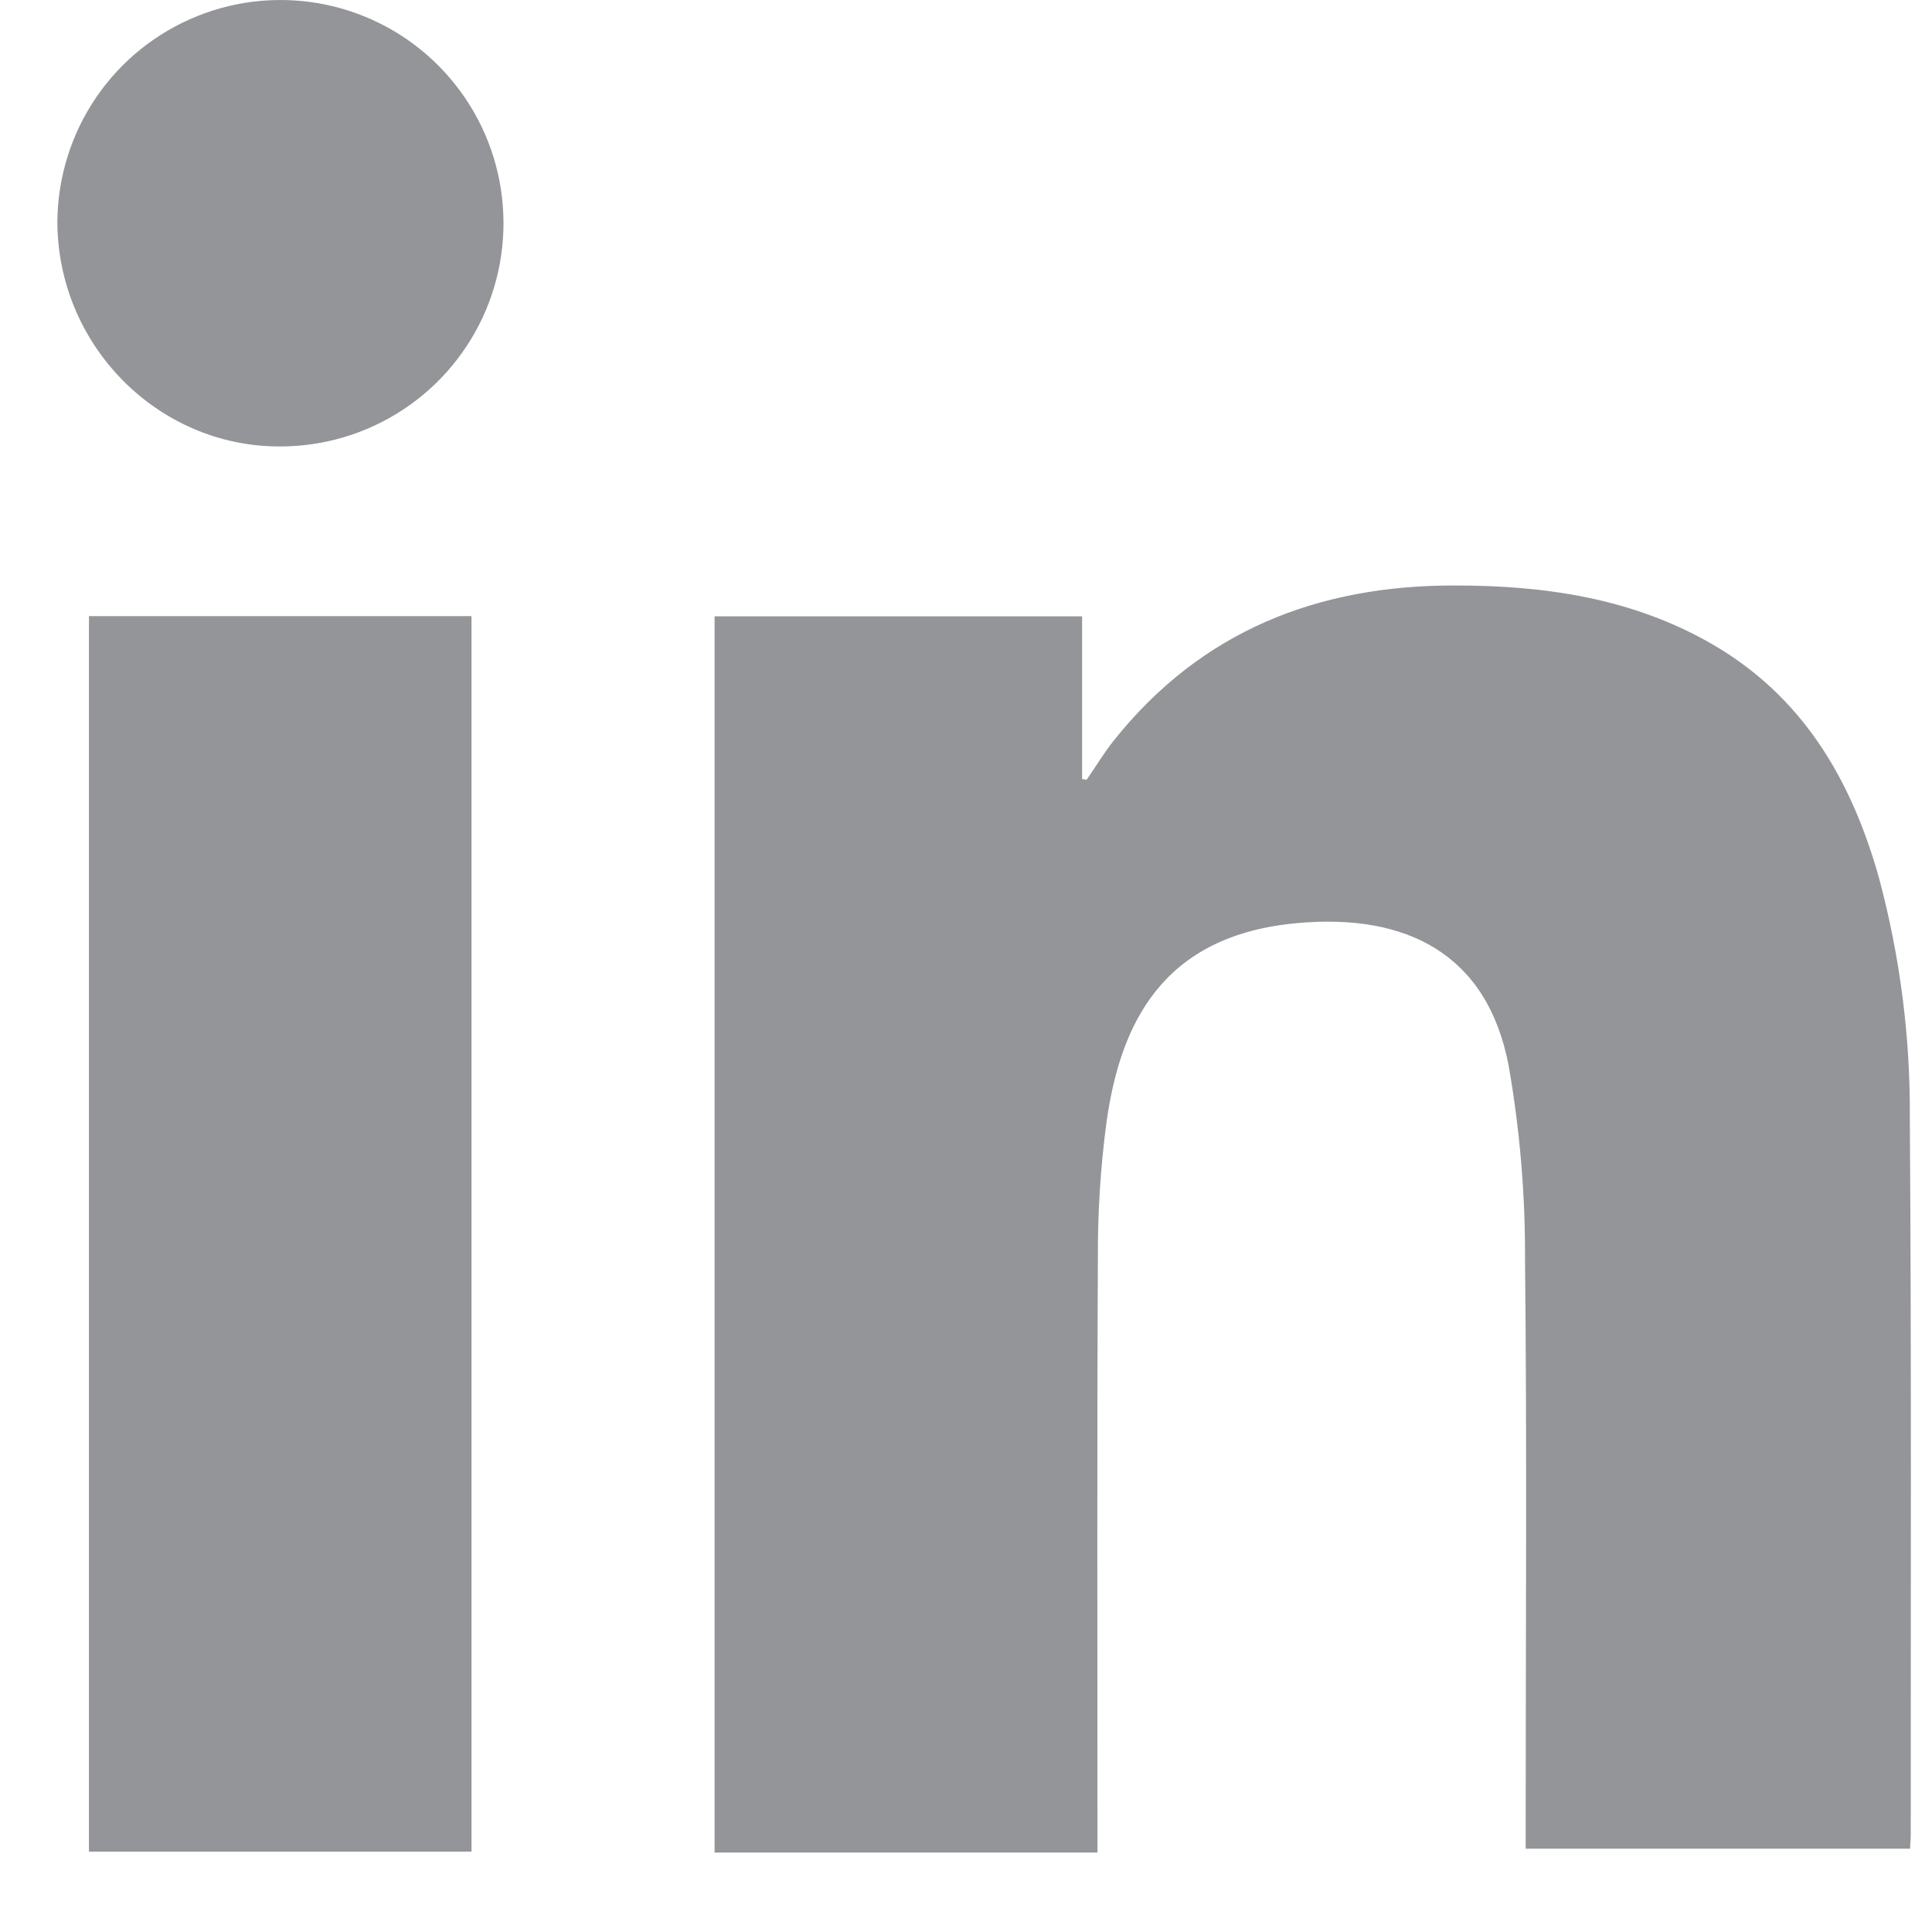
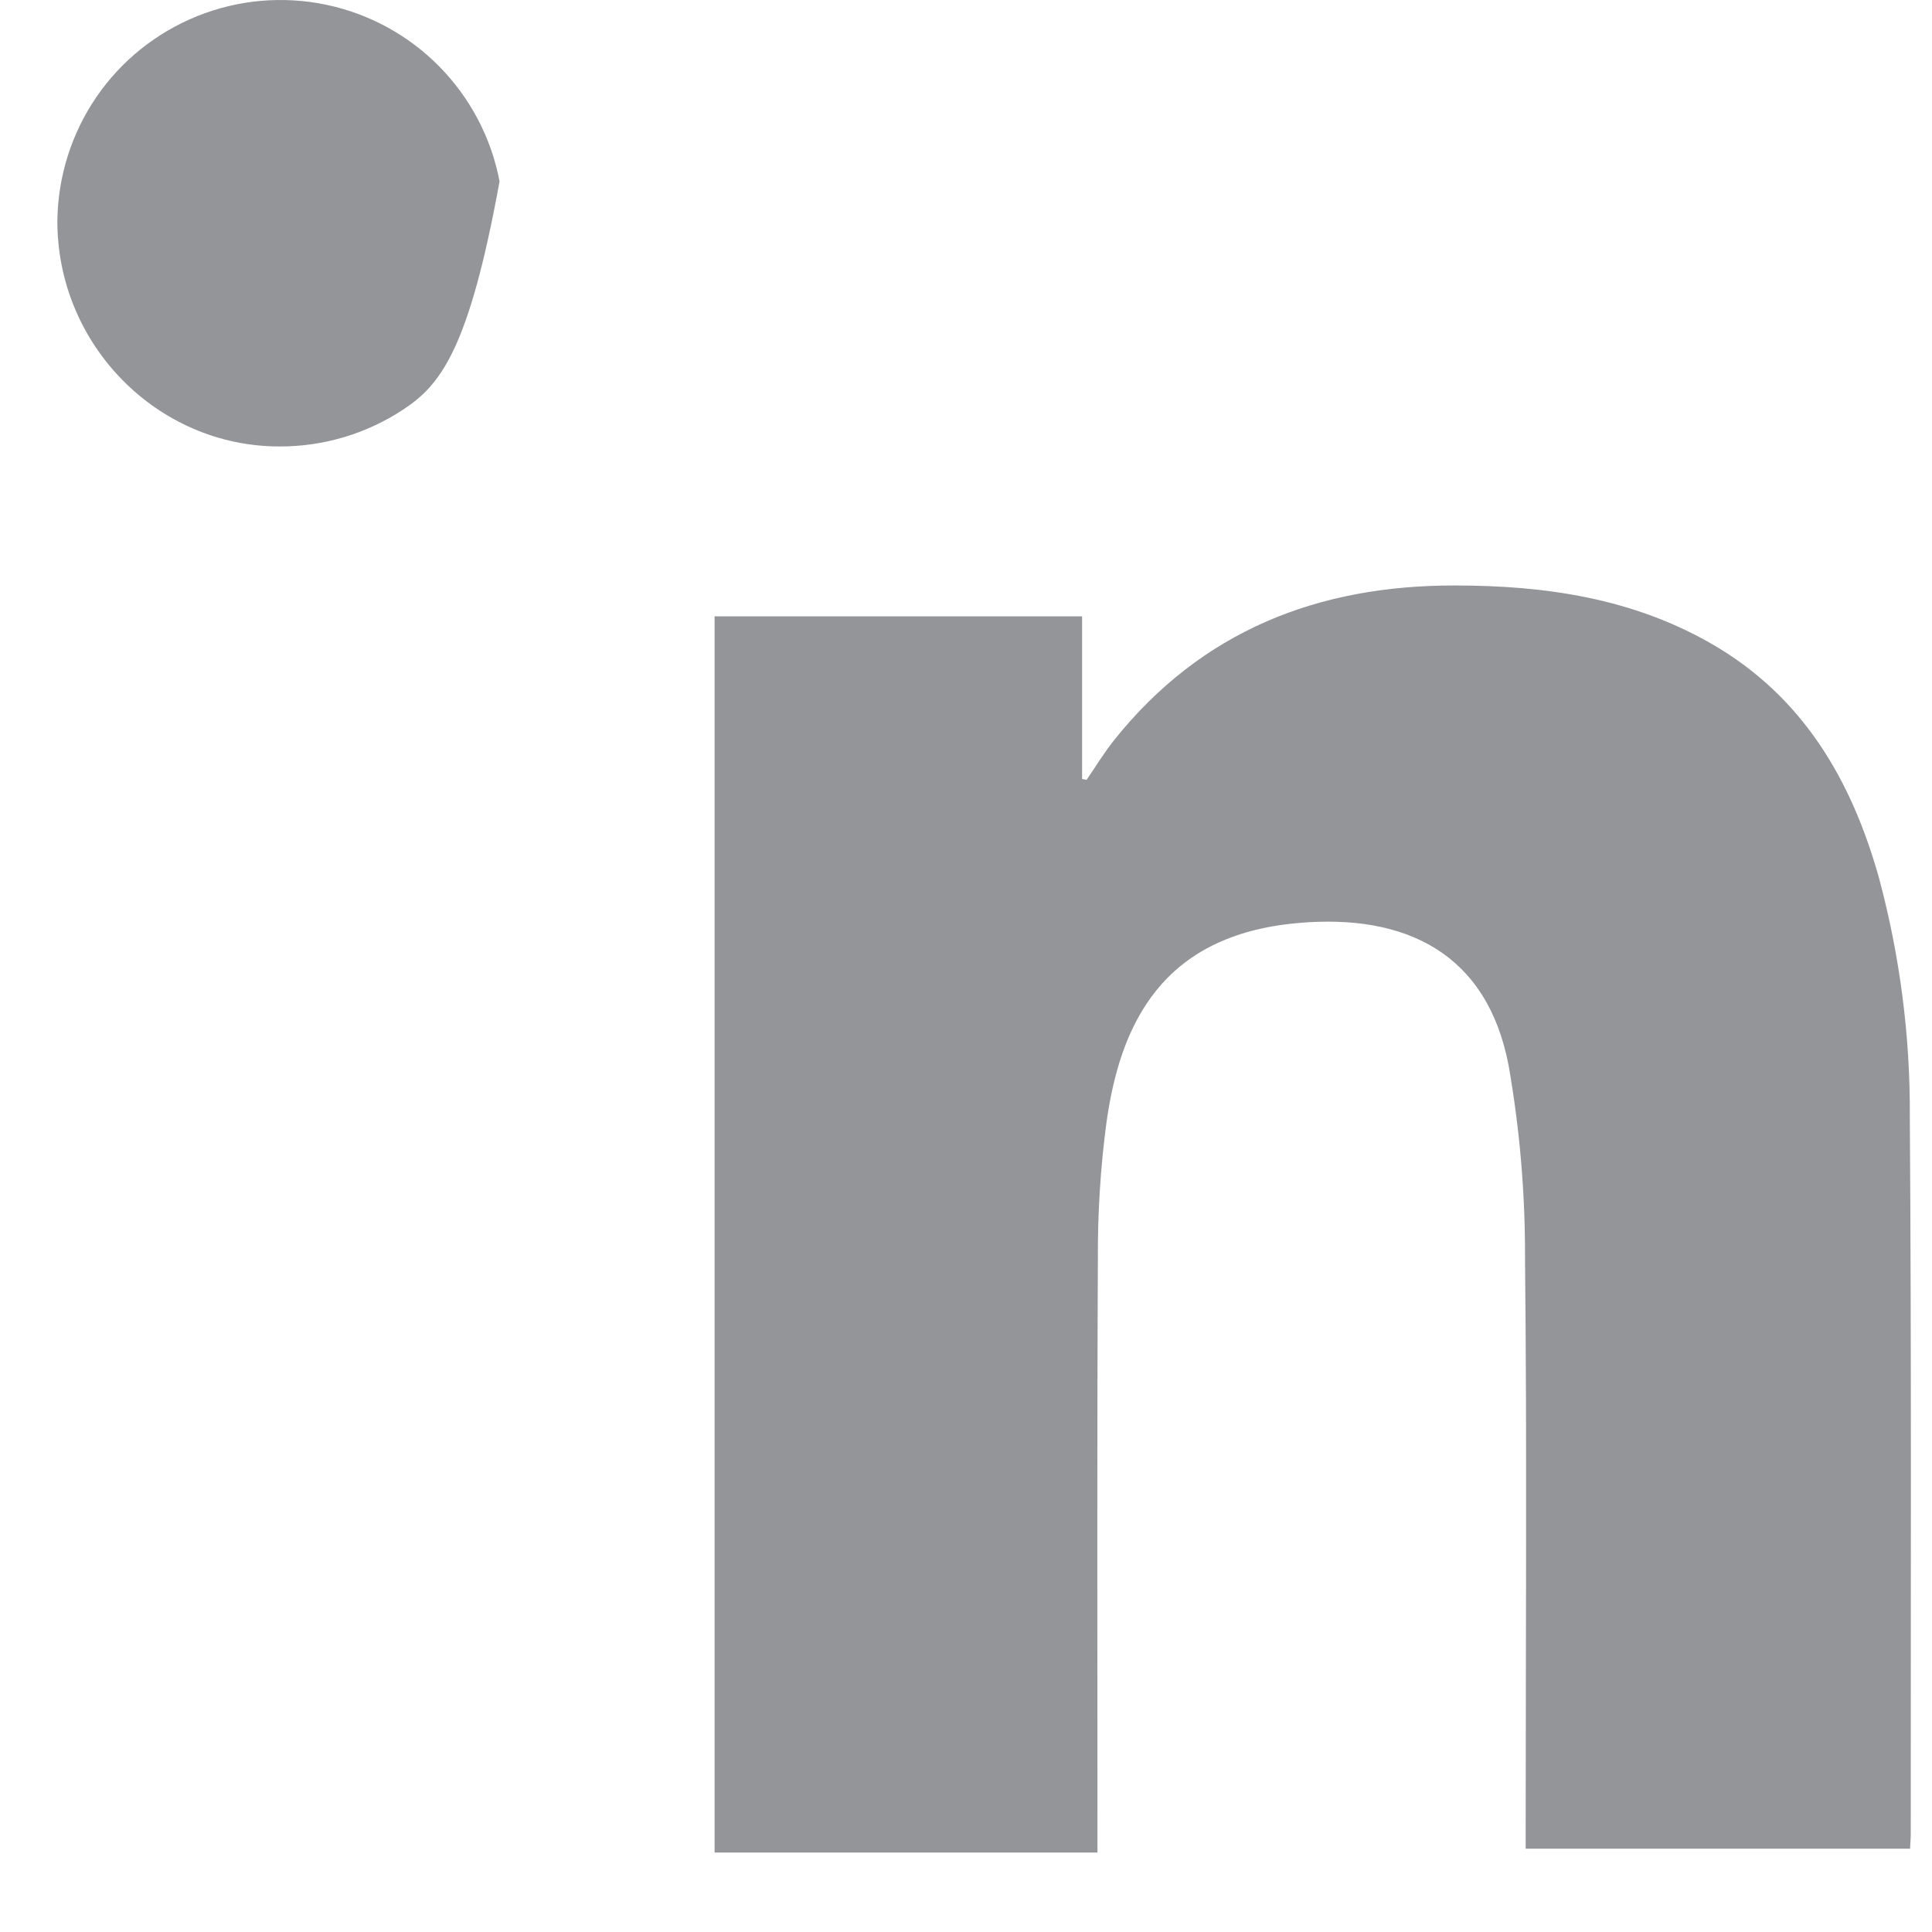
<svg xmlns="http://www.w3.org/2000/svg" width="23" height="23" viewBox="0 0 23 23" fill="none">
  <path d="M13.065 22.054H8.507V7.337H12.882V9.274L12.936 9.283C13.045 9.125 13.145 8.959 13.264 8.81C14.304 7.509 15.691 6.967 17.321 6.97C18.39 6.97 19.429 7.12 20.375 7.664C21.461 8.289 22.041 9.282 22.369 10.452C22.618 11.38 22.742 12.336 22.736 13.296C22.756 16.142 22.746 18.987 22.747 21.832C22.747 21.884 22.742 21.937 22.739 22.008H18.163V21.687C18.163 19.452 18.179 17.217 18.155 14.983C18.158 14.213 18.093 13.444 17.96 12.686C17.706 11.352 16.738 10.872 15.447 10.989C13.829 11.133 13.338 12.197 13.174 13.35C13.101 13.892 13.067 14.439 13.07 14.986C13.059 17.23 13.065 19.474 13.065 21.717V22.054Z" fill="#939598" />
-   <path d="M1.059 22.043V7.335H5.613V22.043H1.059Z" fill="#939598" />
-   <path d="M3.326 5.315C1.87 5.315 0.678 4.1 0.683 2.625C0.69 2.1 0.851 1.589 1.147 1.156C1.443 0.723 1.861 0.388 2.348 0.192C2.834 -0.004 3.368 -0.051 3.881 0.056C4.394 0.163 4.865 0.42 5.232 0.794C5.6 1.169 5.849 1.643 5.947 2.159C6.045 2.674 5.989 3.207 5.785 3.691C5.581 4.174 5.239 4.586 4.801 4.875C4.364 5.164 3.85 5.317 3.326 5.315Z" fill="#939598" />
+   <path d="M3.326 5.315C1.87 5.315 0.678 4.1 0.683 2.625C0.69 2.1 0.851 1.589 1.147 1.156C1.443 0.723 1.861 0.388 2.348 0.192C2.834 -0.004 3.368 -0.051 3.881 0.056C4.394 0.163 4.865 0.42 5.232 0.794C5.6 1.169 5.849 1.643 5.947 2.159C5.581 4.174 5.239 4.586 4.801 4.875C4.364 5.164 3.85 5.317 3.326 5.315Z" fill="#939598" />
</svg>